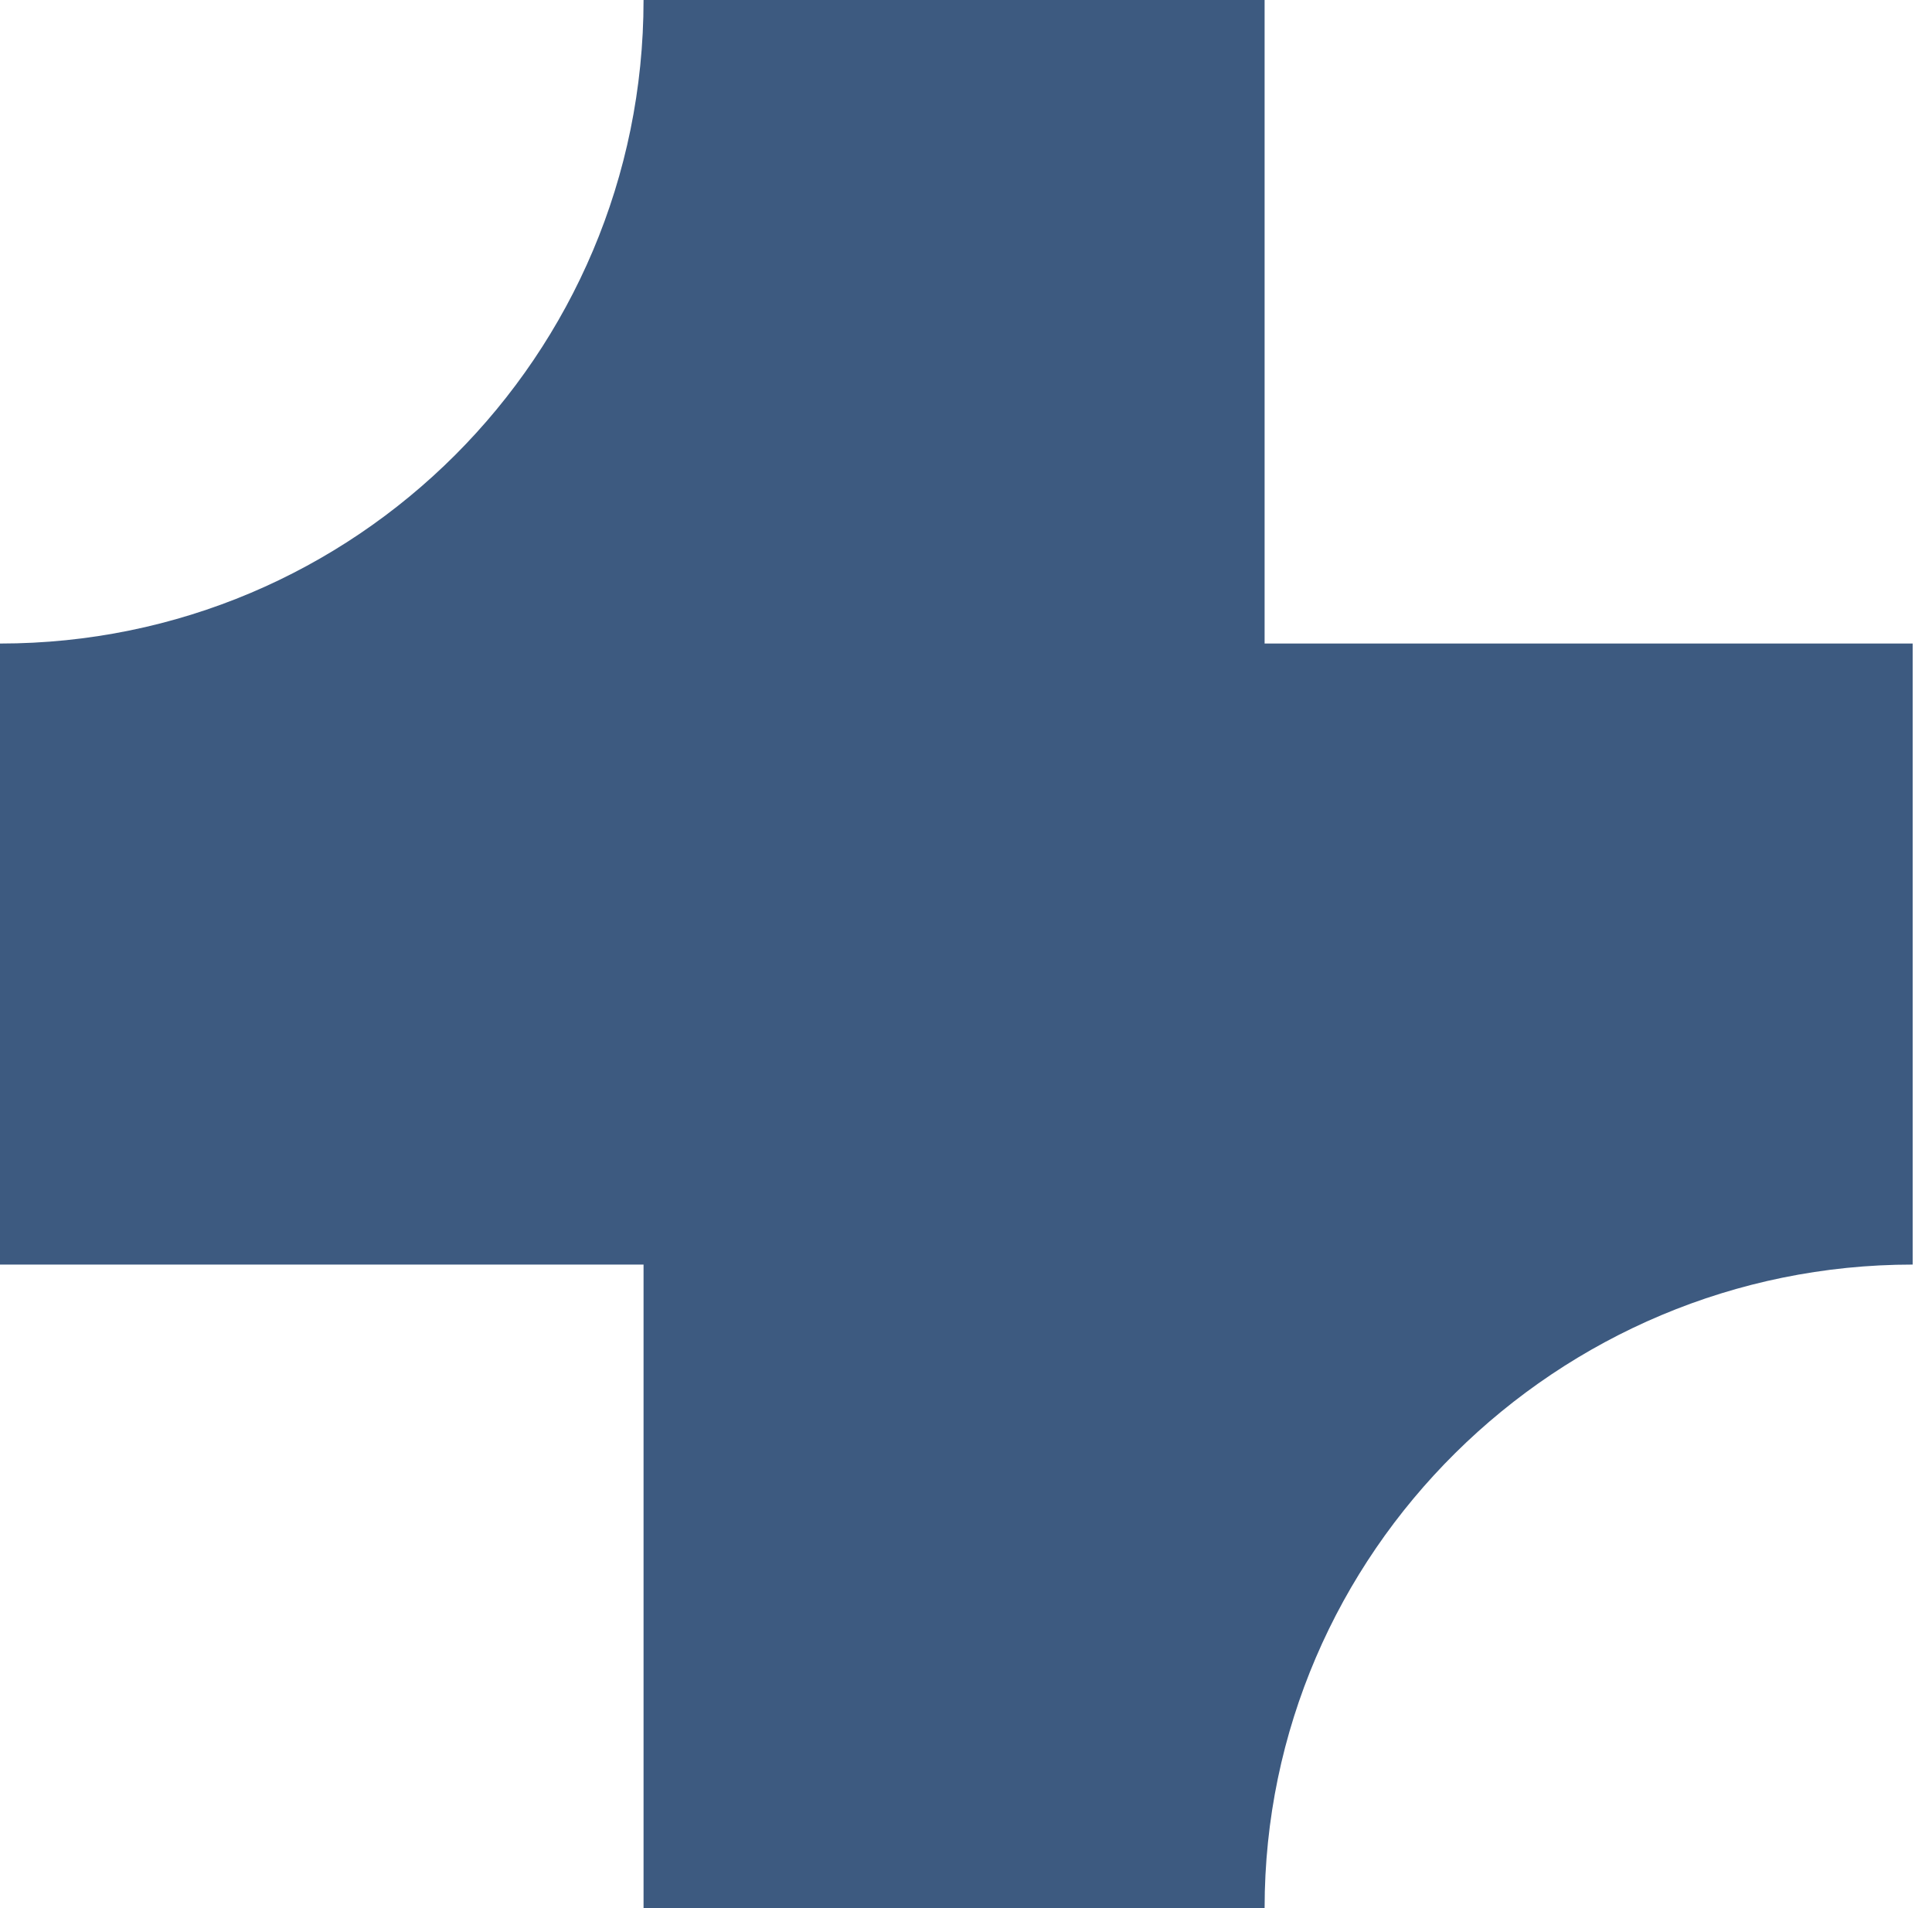
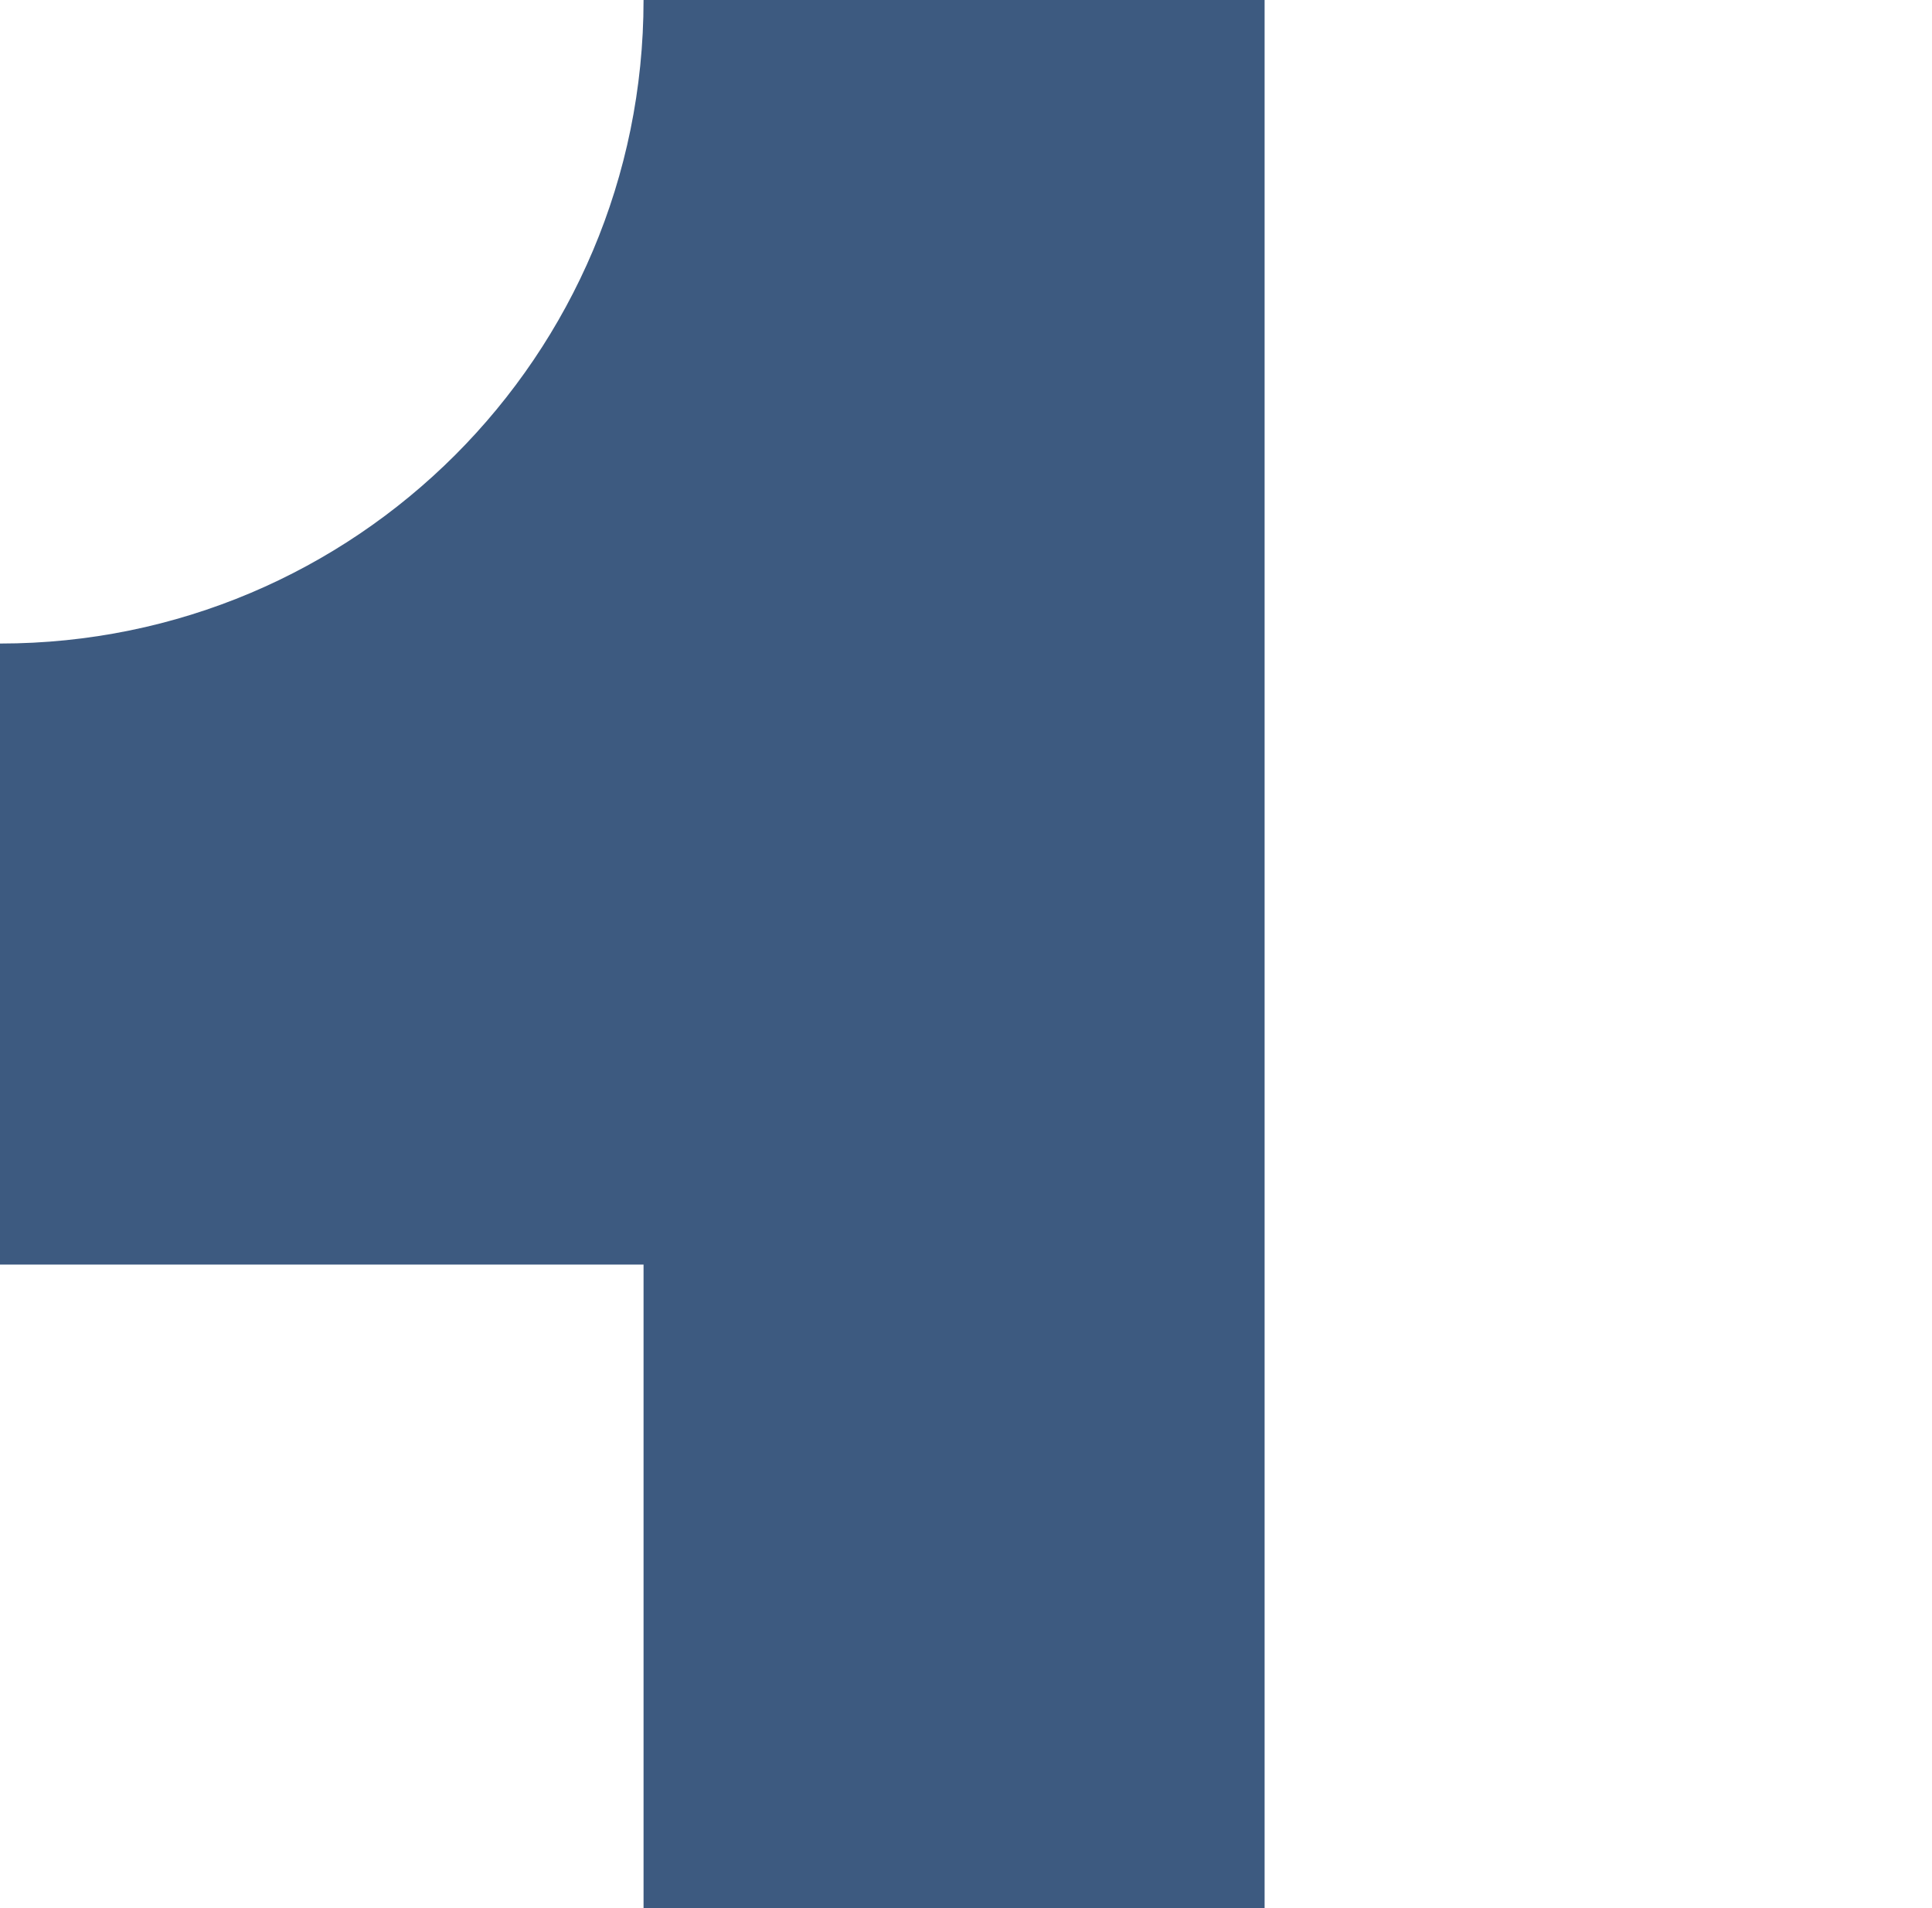
<svg xmlns="http://www.w3.org/2000/svg" width="81" height="80" viewBox="0 0 81 80" fill="none">
-   <path d="M80.189 26.981H53.019V0H26.981C26.981 14.906 14.906 26.981 0 26.981V53.019H26.981V80H53.019C53.019 65.094 65.283 53.019 80.189 53.019V26.981Z" fill="#3D5A80" />
+   <path d="M80.189 26.981H53.019V0H26.981C26.981 14.906 14.906 26.981 0 26.981V53.019H26.981V80H53.019V26.981Z" fill="#3D5A80" />
</svg>